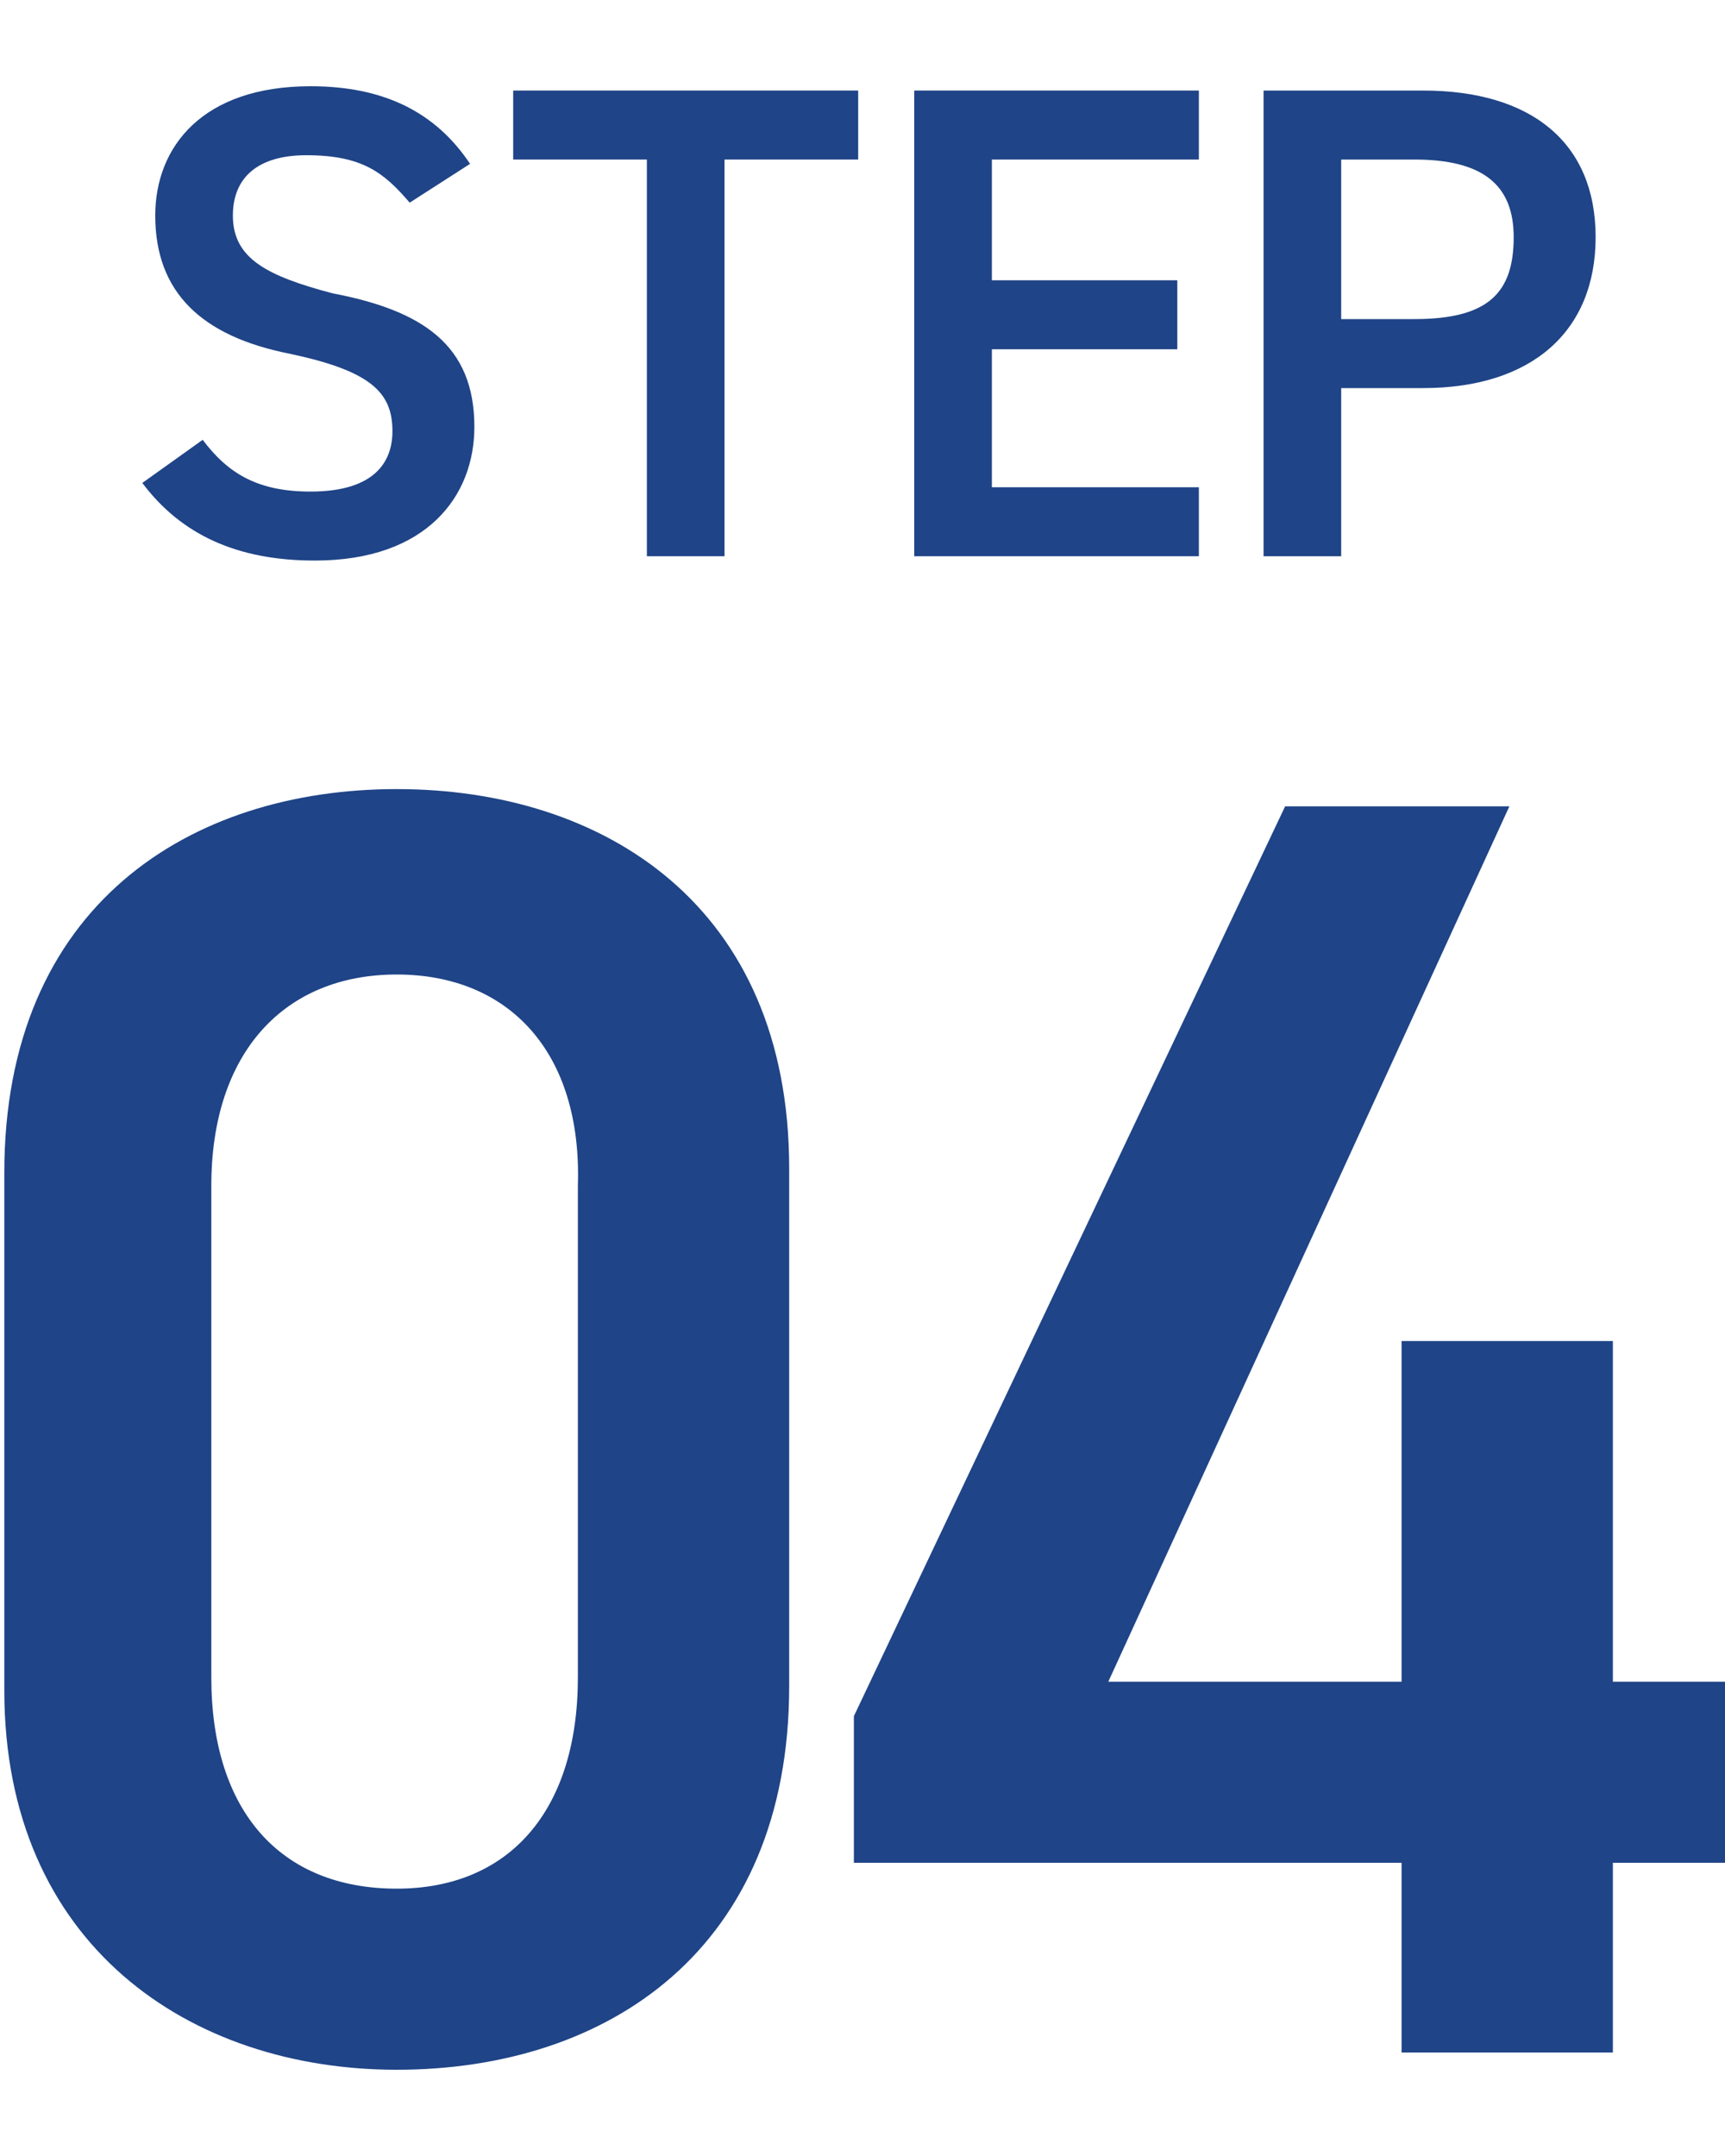
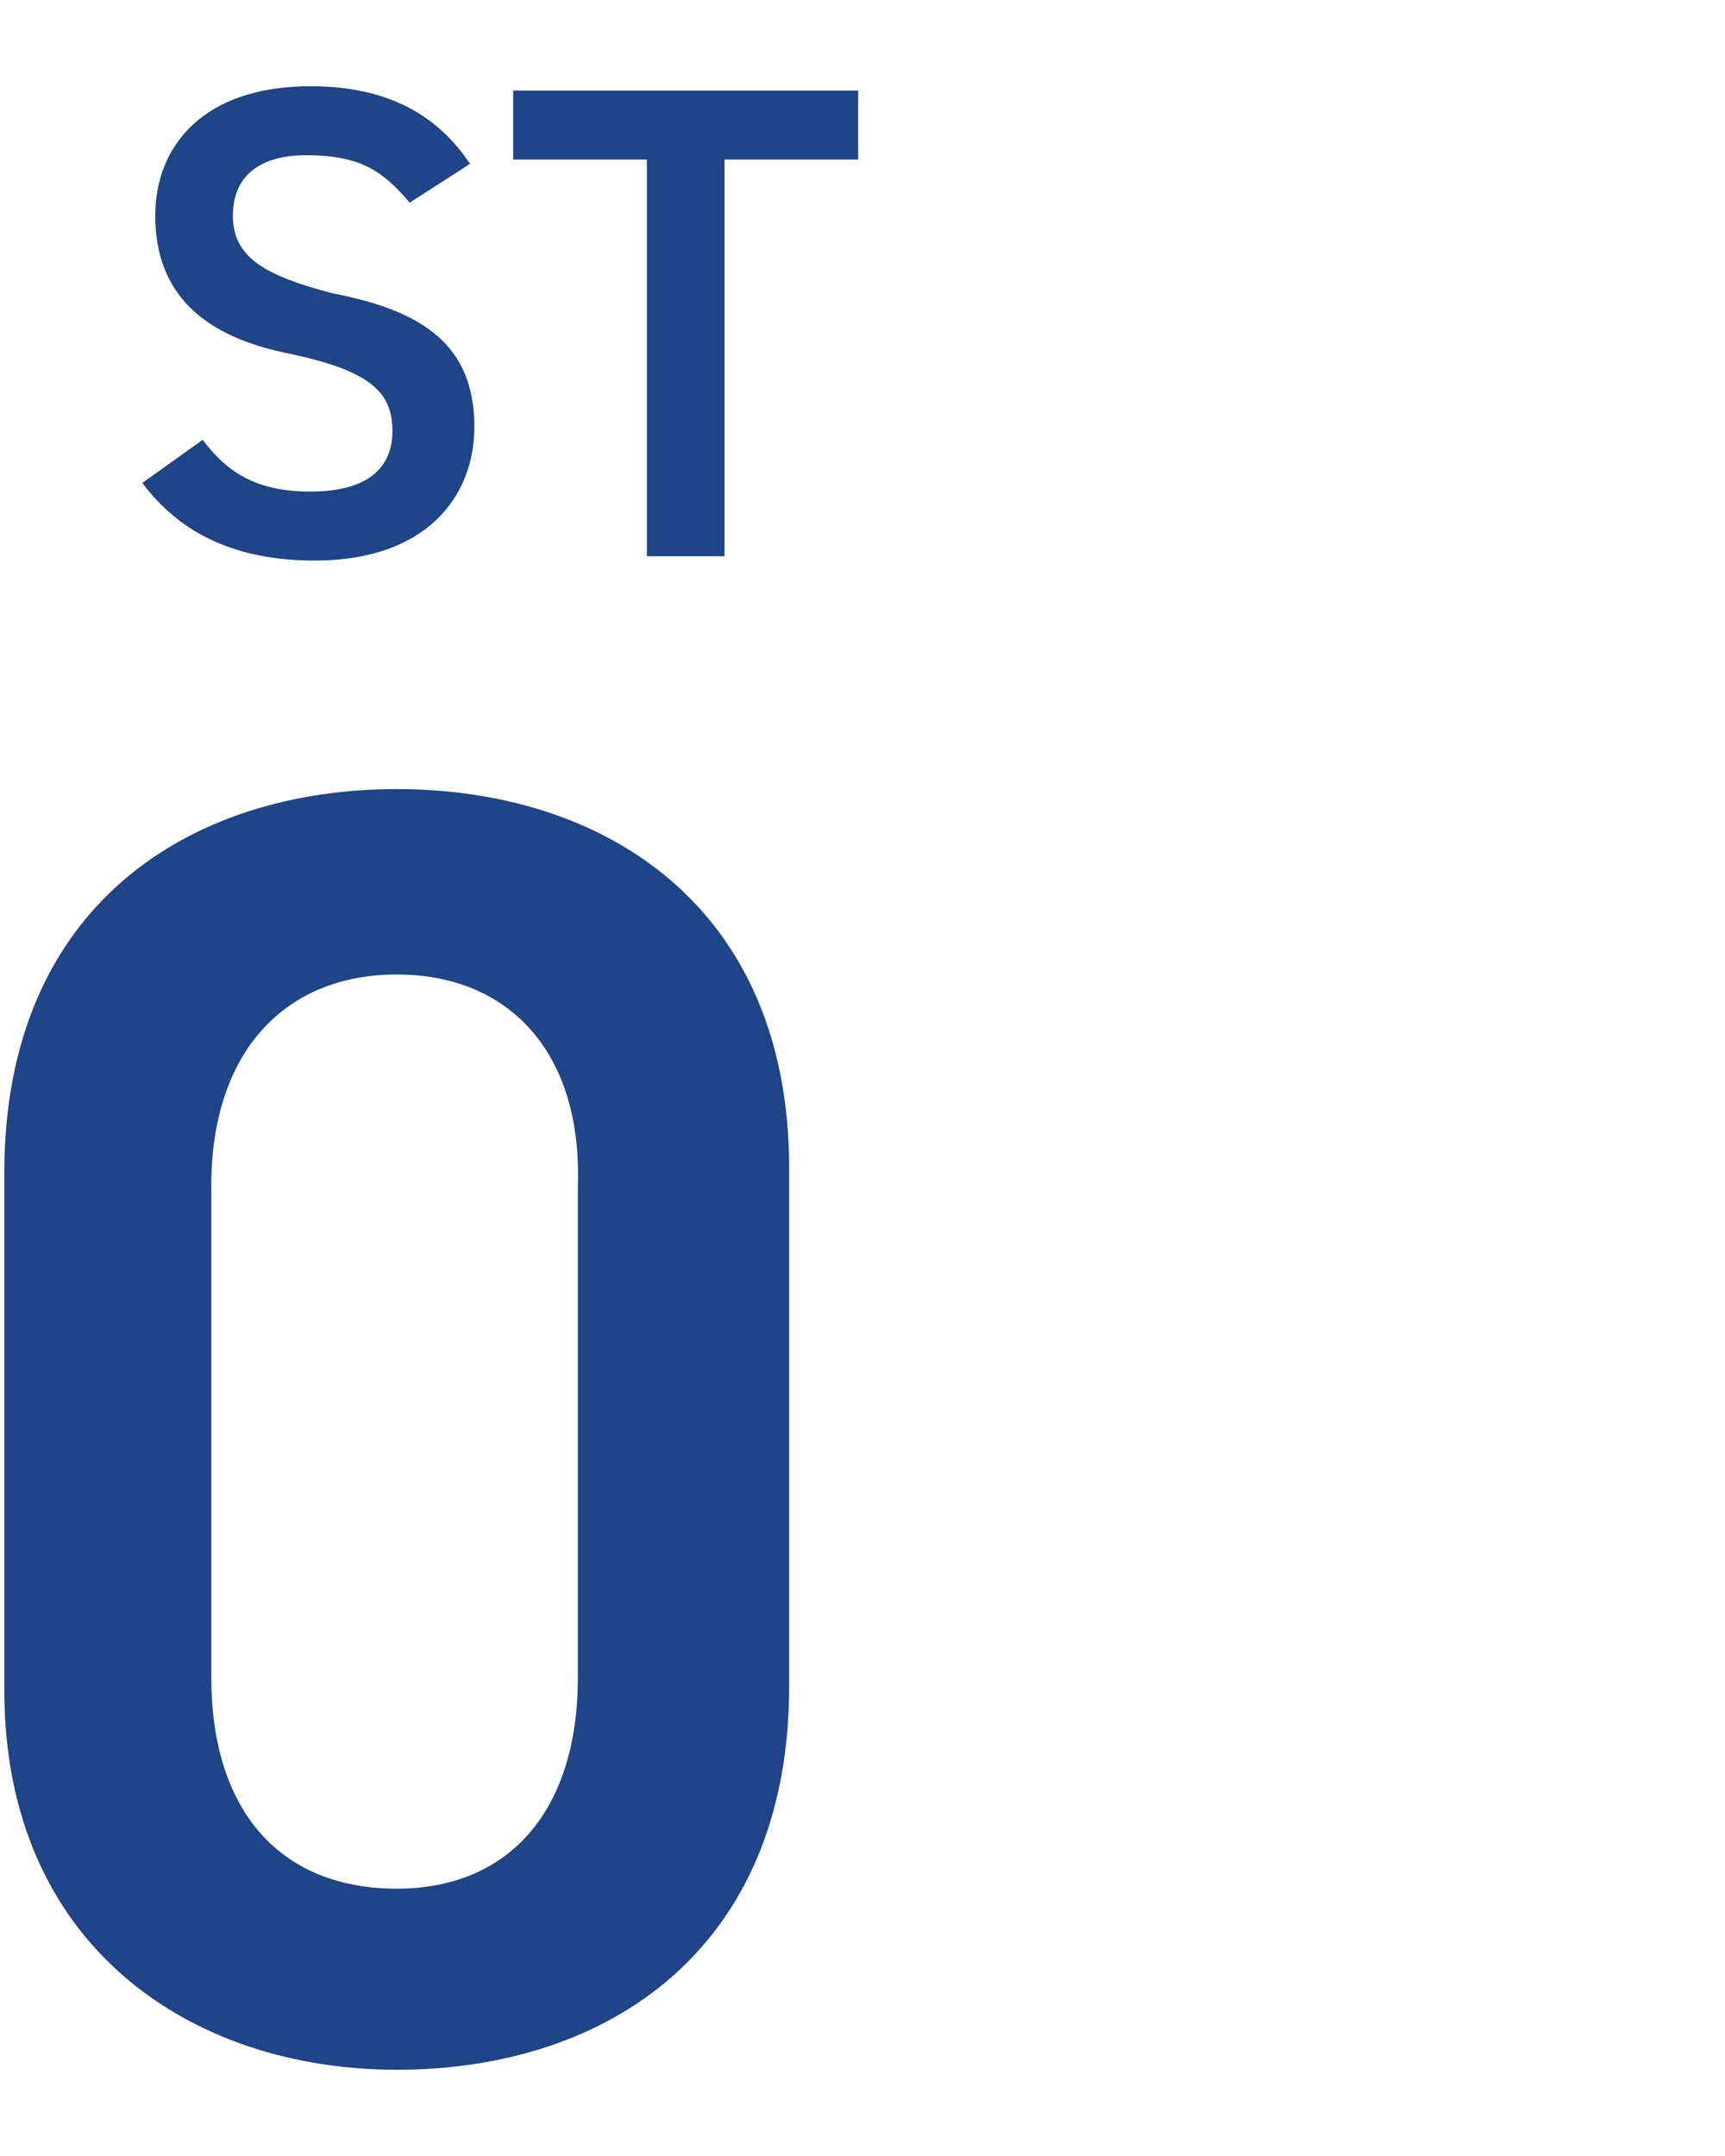
<svg xmlns="http://www.w3.org/2000/svg" viewBox="0 0 40 50">
  <style type="text/css">
	.st0{fill:#1F4487;}
</style>
  <g>
    <g>
      <g>
        <path class="st0" d="M9.2,48c-4.8,0-9.1-2.9-9.1-8.8v-12c0-6.2,4.3-8.9,9.1-8.9s9.1,2.7,9.1,8.8v12C18.3,45.2,14.1,48,9.2,48z      M9.2,22.6c-2.6,0-4.3,1.8-4.3,4.9v11.4c0,3.1,1.6,4.9,4.3,4.9c2.6,0,4.2-1.8,4.2-4.9V27.5C13.5,24.4,11.8,22.6,9.2,22.6z" />
-         <path class="st0" d="M35,18.7L25.7,39h6.8v-7.9h4.9V39H40v4.2h-2.6v4.4h-4.9v-4.4H19.8v-3.4l10-21.1H35z" />
      </g>
    </g>
    <g>
      <g>
        <path class="st0" d="M9.5,4.7C8.9,4,8.4,3.6,7.1,3.6C6,3.6,5.4,4.1,5.4,5c0,1,0.8,1.4,2.3,1.8C9.8,7.2,11,8,11,9.9     c0,1.6-1.1,3.1-3.7,3.1c-1.8,0-3.1-0.6-4-1.8l1.4-1C5.3,11,6,11.4,7.2,11.4c1.5,0,1.9-0.7,1.9-1.4c0-0.9-0.5-1.4-2.4-1.8     C4.7,7.8,3.6,6.8,3.6,5c0-1.6,1.1-3,3.6-3c1.7,0,2.9,0.6,3.7,1.8L9.5,4.7z" />
        <path class="st0" d="M19.9,2.1v1.6h-3.1v9.2H15V3.7h-3.1V2.1H19.9z" />
-         <path class="st0" d="M27.8,2.1v1.6H23v2.8h4.3v1.6H23v3.2h4.8v1.6h-6.6V2.1H27.8z" />
-         <path class="st0" d="M31.1,9v3.9h-1.8V2.1H33c2.5,0,4,1.2,4,3.4C37,7.7,35.5,9,33,9H31.1z M32.8,7.4c1.7,0,2.3-0.6,2.3-1.9     c0-1.2-0.7-1.8-2.3-1.8h-1.7v3.7H32.8z" />
      </g>
    </g>
  </g>
</svg>